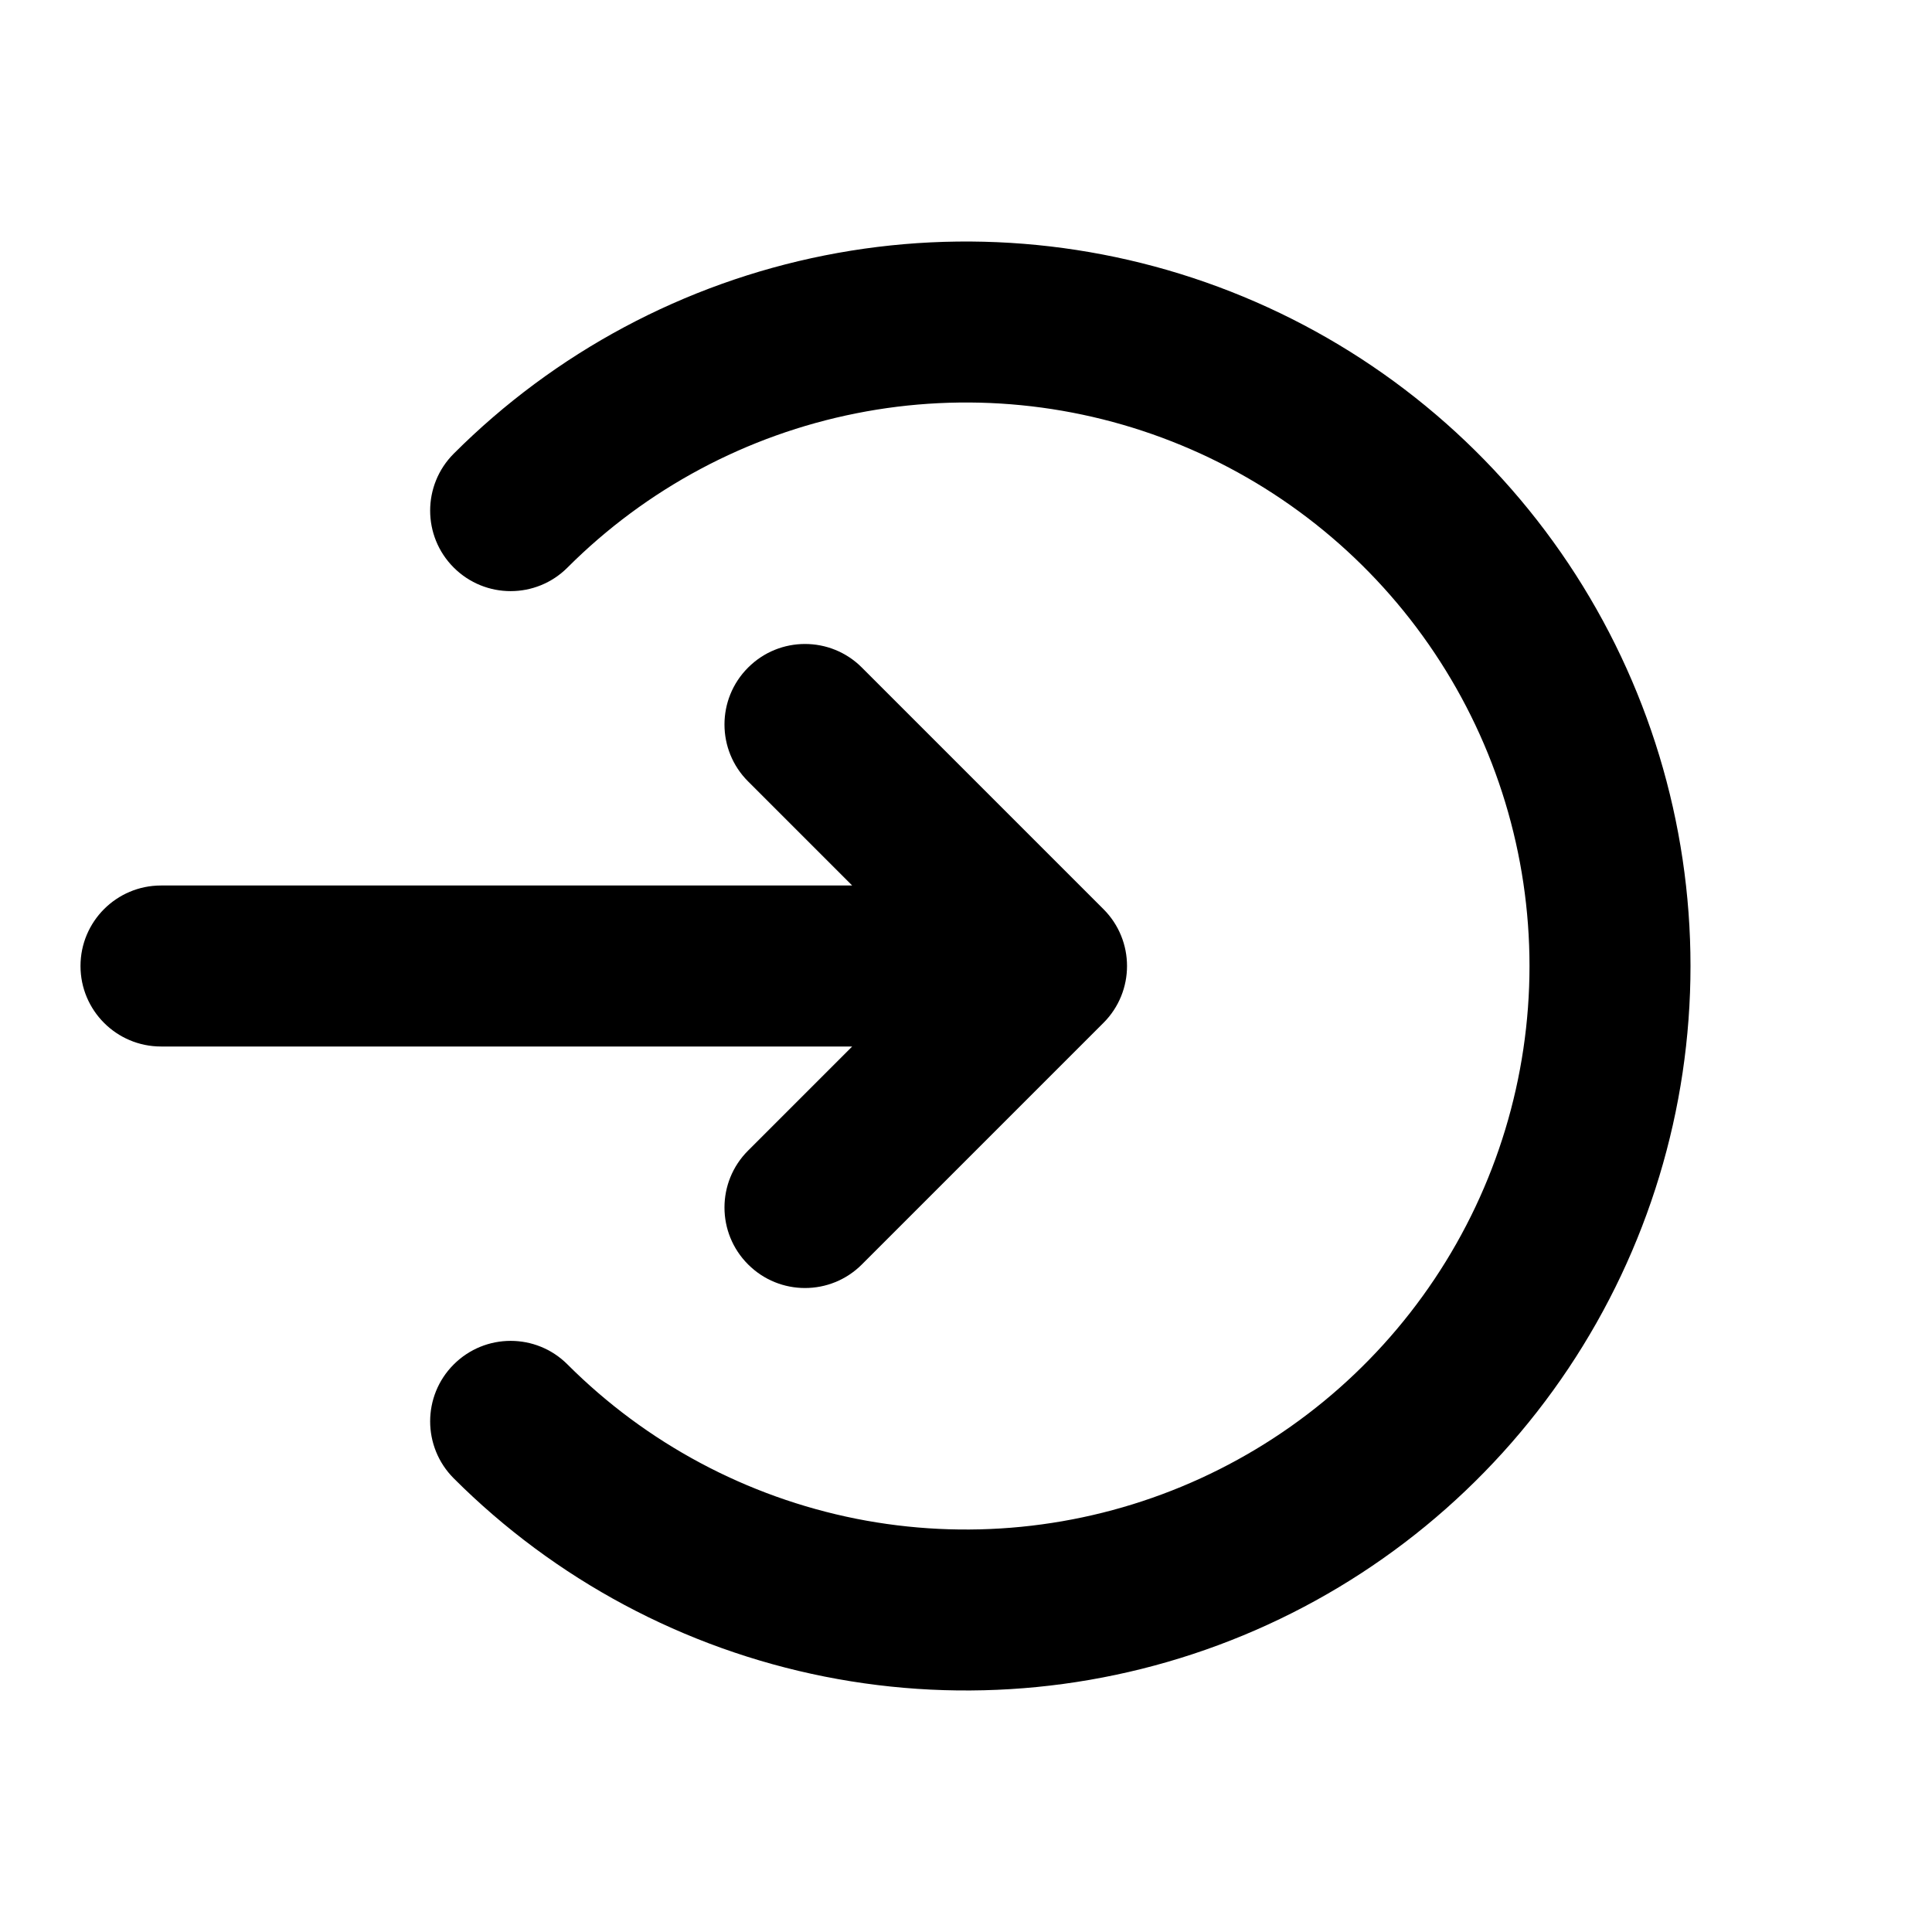
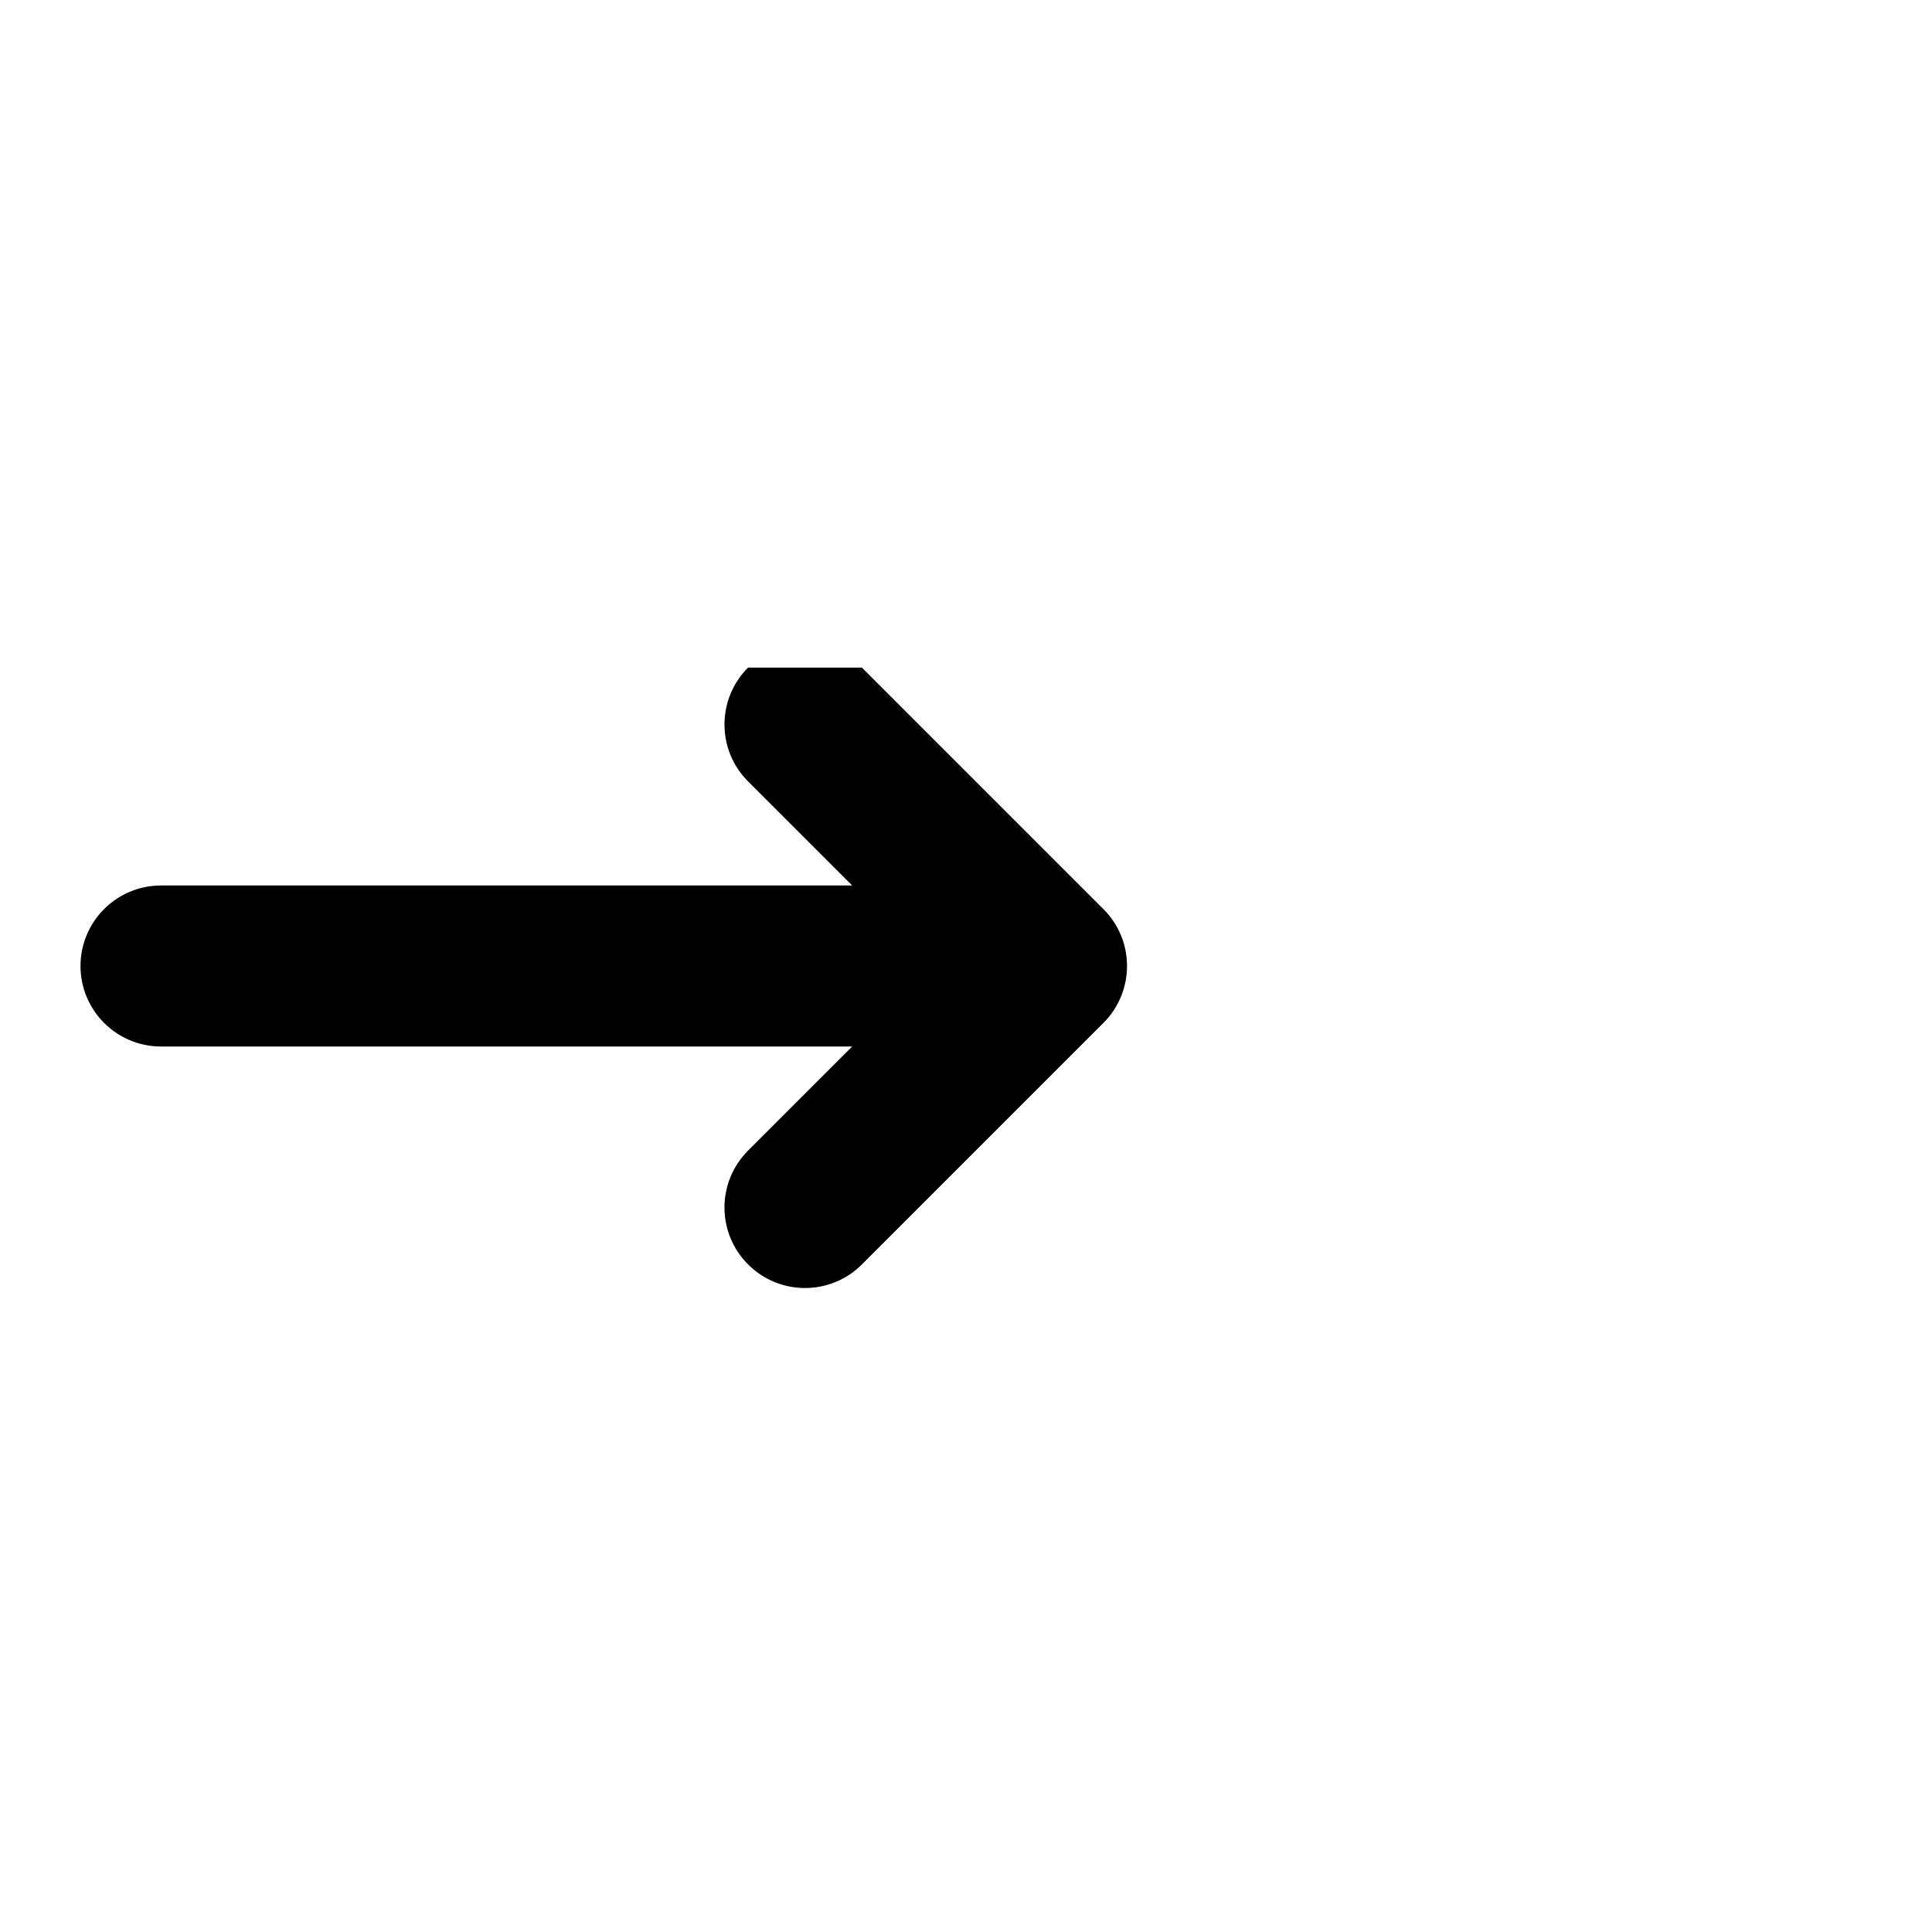
<svg xmlns="http://www.w3.org/2000/svg" width="24px" height="24px" viewBox="0 0 24 24" fill="none">
-   <path fill-rule="evenodd" clip-rule="evenodd" d="M9.293 8.293C8.902 8.683 8.902 9.317 9.293 9.707L10.586 11H2C1.448 11 1 11.448 1 12C1 12.552 1.448 13 2 13H10.586L9.293 14.293C8.902 14.683 8.902 15.317 9.293 15.707C9.683 16.098 10.317 16.098 10.707 15.707L13.707 12.707C14.098 12.317 14.098 11.683 13.707 11.293L10.707 8.293C10.317 7.902 9.683 7.902 9.293 8.293Z" fill="black" />
-   <path fill-rule="evenodd" clip-rule="evenodd" d="M10.244 3.173C11.99 2.826 13.8 3.004 15.444 3.685C17.089 4.366 18.494 5.52 19.483 7C20.472 8.48 21 10.22 21 12C21 13.78 20.472 15.52 19.483 17C18.494 18.48 17.089 19.634 15.444 20.315C13.8 20.996 11.99 21.174 10.244 20.827C8.498 20.48 6.895 19.623 5.636 18.364C5.246 17.973 5.246 17.34 5.636 16.95C6.027 16.559 6.66 16.559 7.05 16.95C8.029 17.929 9.277 18.595 10.634 18.866C11.992 19.136 13.4 18.997 14.679 18.467C15.958 17.937 17.051 17.04 17.82 15.889C18.59 14.738 19 13.384 19 12C19 10.616 18.59 9.262 17.82 8.111C17.051 6.96 15.958 6.063 14.679 5.533C13.4 5.003 11.992 4.864 10.634 5.135C9.277 5.405 8.029 6.071 7.05 7.05C6.66 7.441 6.027 7.441 5.636 7.05C5.246 6.66 5.246 6.027 5.636 5.636C6.895 4.377 8.498 3.52 10.244 3.173Z" fill="black" />
+   <path fill-rule="evenodd" clip-rule="evenodd" d="M9.293 8.293C8.902 8.683 8.902 9.317 9.293 9.707L10.586 11H2C1.448 11 1 11.448 1 12C1 12.552 1.448 13 2 13H10.586L9.293 14.293C8.902 14.683 8.902 15.317 9.293 15.707C9.683 16.098 10.317 16.098 10.707 15.707L13.707 12.707C14.098 12.317 14.098 11.683 13.707 11.293L10.707 8.293Z" fill="black" />
</svg>